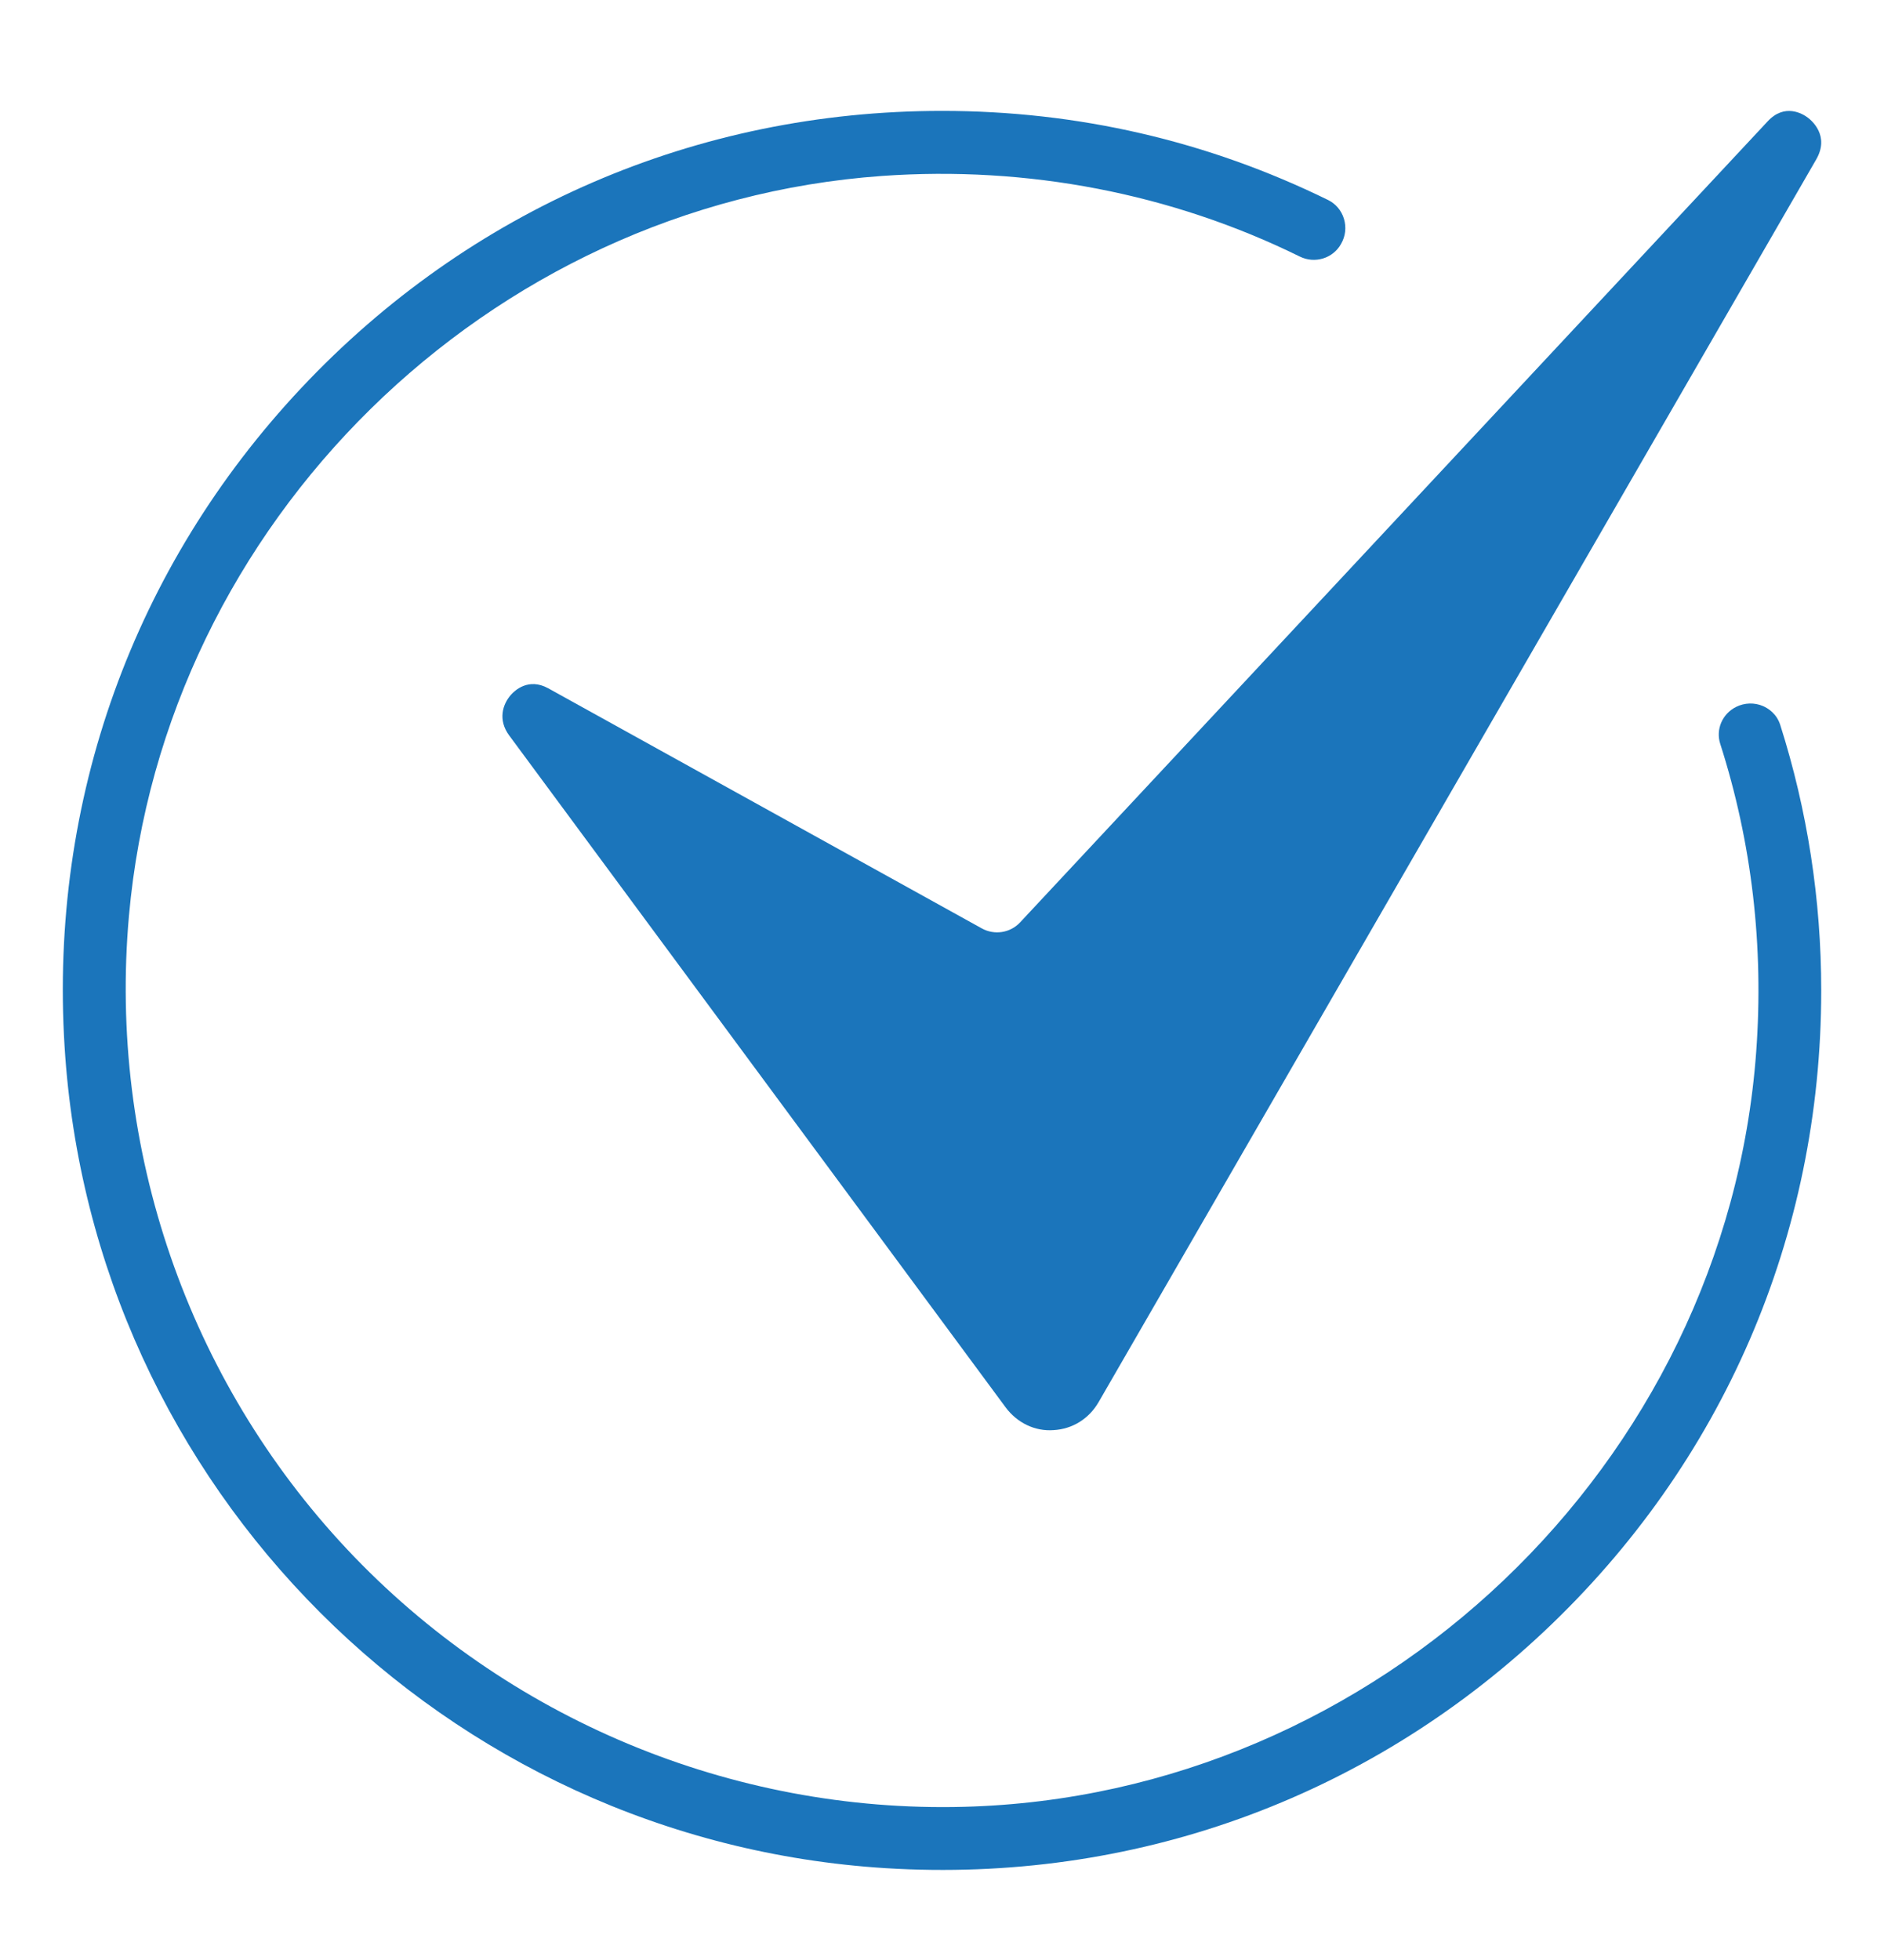
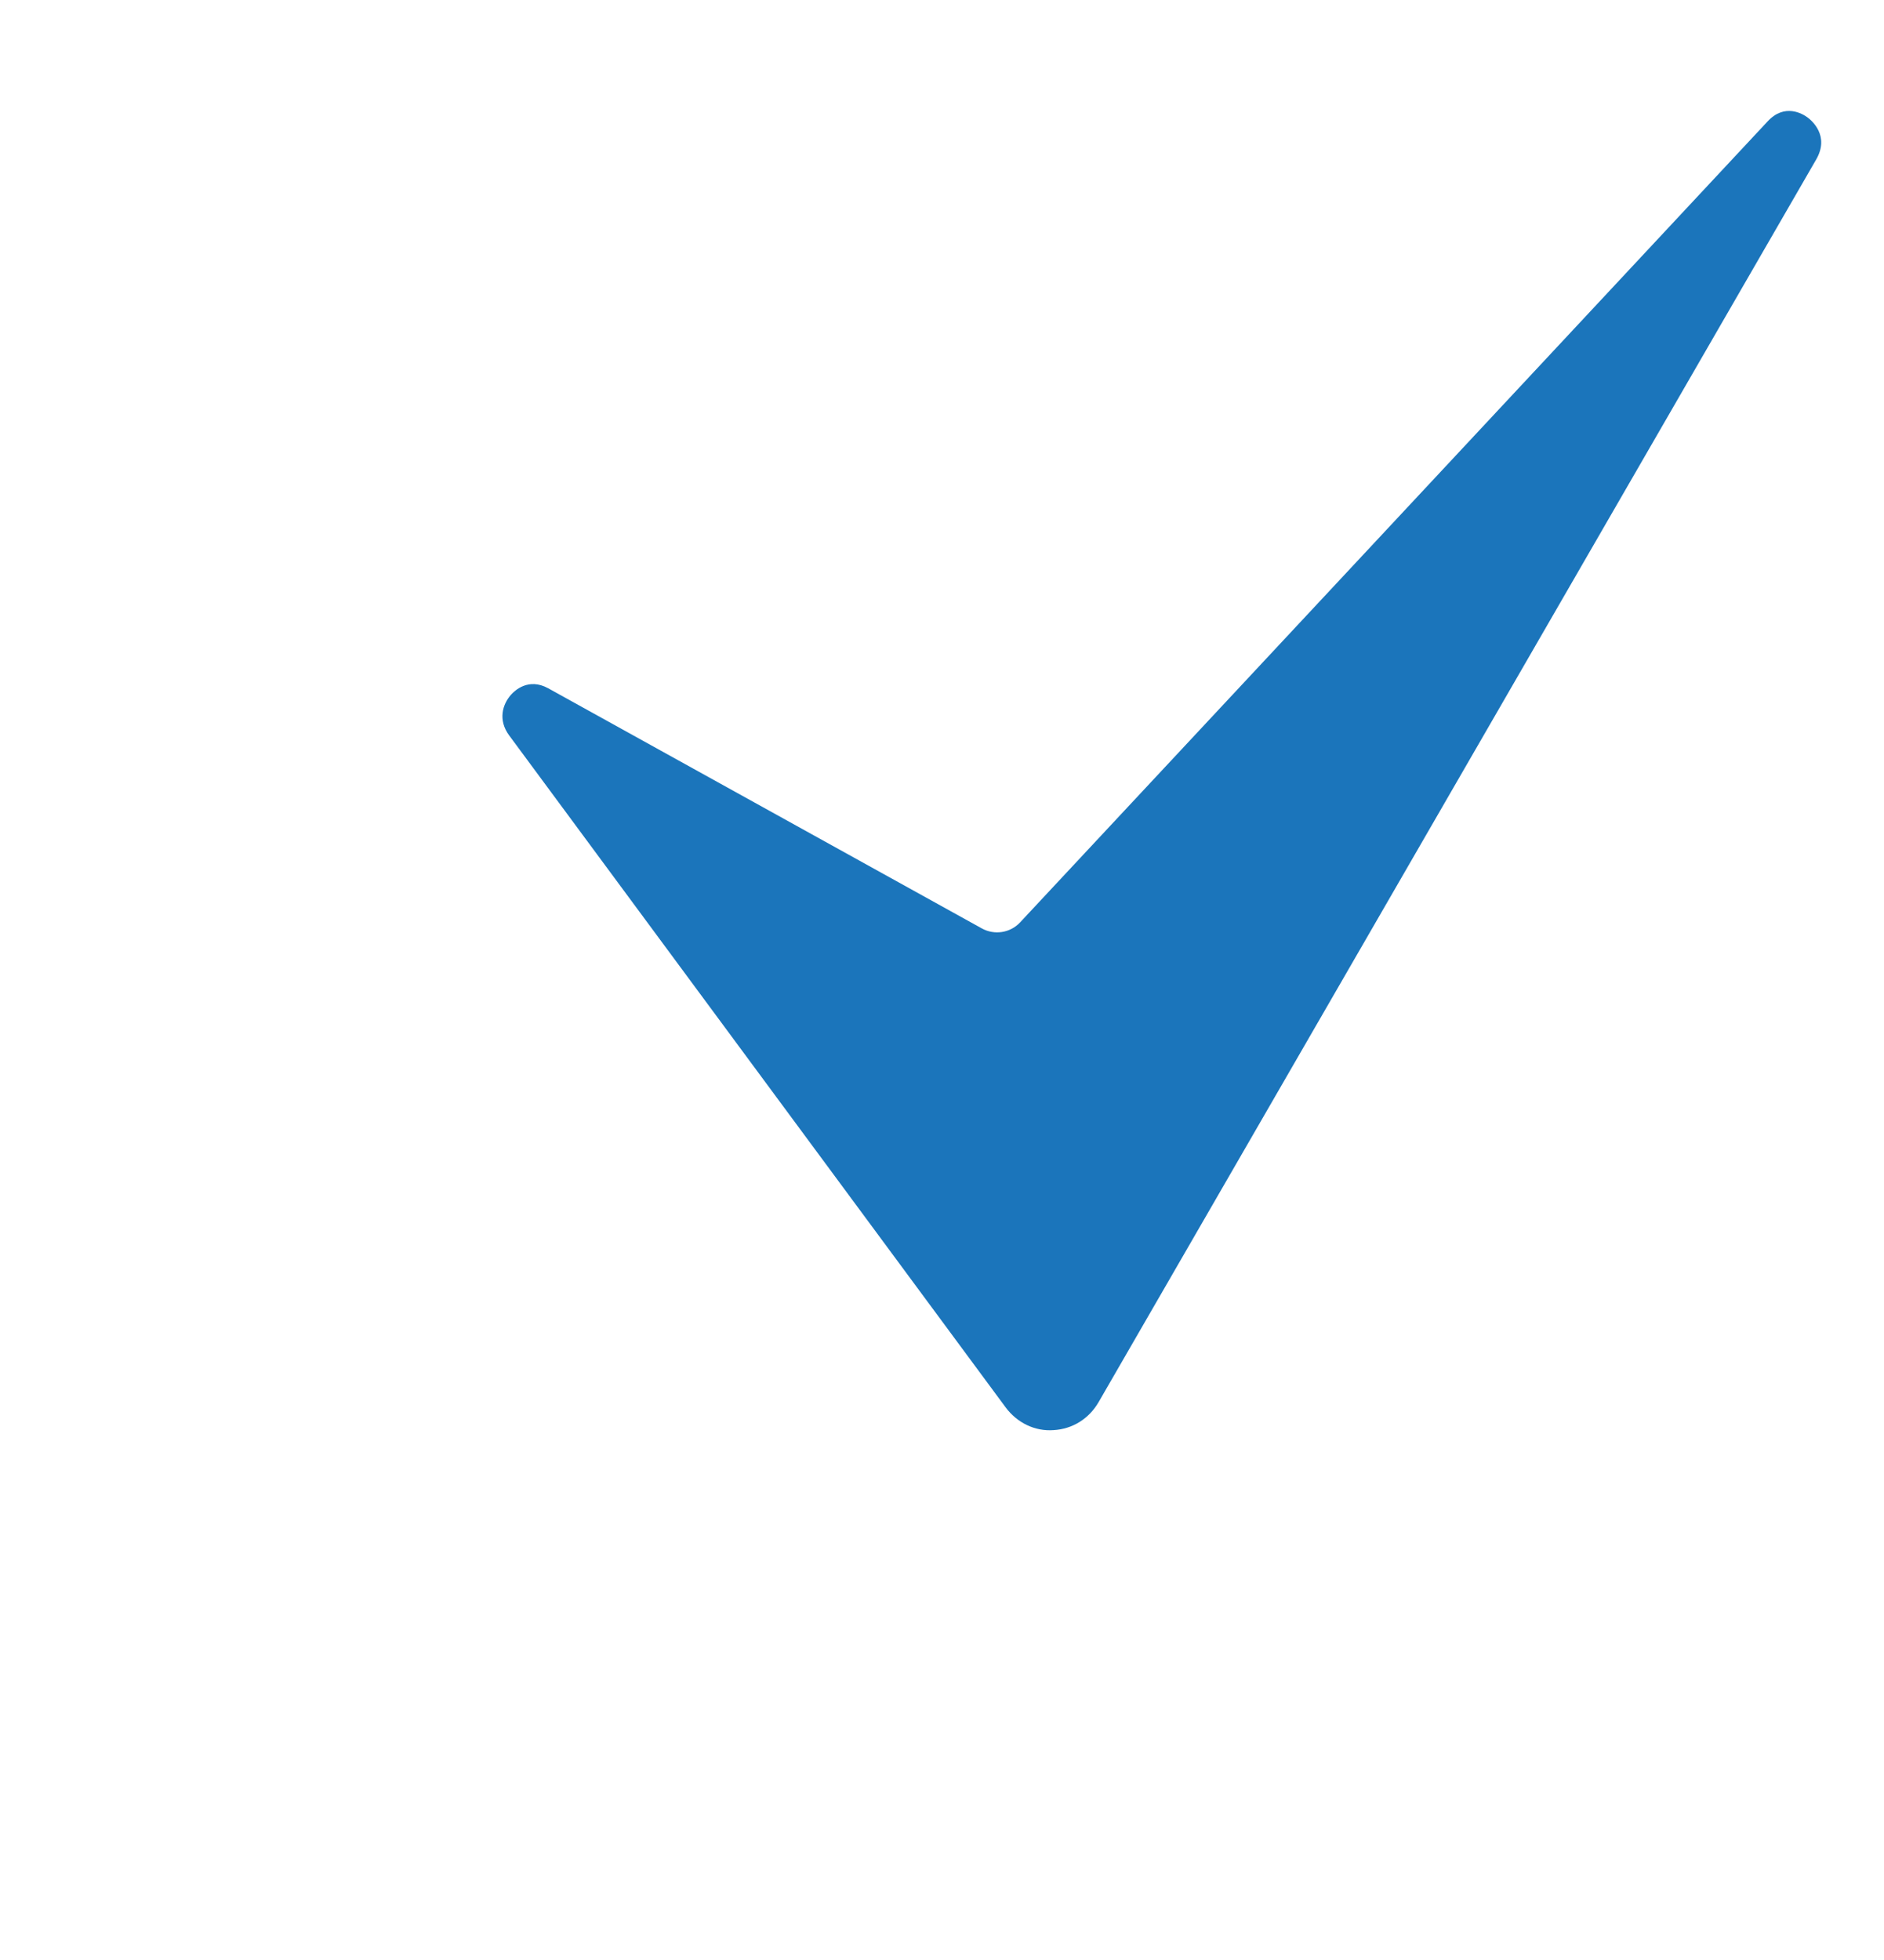
<svg xmlns="http://www.w3.org/2000/svg" width="25" height="26" viewBox="0 0 25 26" fill="none">
  <path d="M23.987 1.559C23.92 1.509 23.682 1.366 23.456 1.61L13.536 12.236C13.405 12.376 13.196 12.408 13.029 12.316L7.274 9.13C7.012 8.986 6.829 9.161 6.779 9.218C6.669 9.343 6.605 9.55 6.756 9.755C6.907 9.96 13.345 18.67 13.345 18.67C13.498 18.875 13.733 18.989 13.979 18.971C14.232 18.957 14.45 18.821 14.579 18.598L24.1 2.116C24.283 1.8 24.038 1.597 23.987 1.559Z" fill="#1B75BB" />
-   <path d="M23.394 9.366C23.279 9.317 23.149 9.322 23.038 9.377C22.854 9.469 22.765 9.676 22.827 9.868C23.246 11.176 23.407 12.55 23.304 13.955C22.902 19.427 18.283 23.825 12.789 23.968C9.714 24.048 6.72 22.803 4.604 20.55C2.491 18.299 1.436 15.238 1.711 12.15C2.176 6.927 6.472 2.707 11.704 2.334C13.633 2.197 15.547 2.566 17.247 3.403C17.447 3.502 17.687 3.428 17.794 3.238C17.855 3.133 17.868 3.014 17.833 2.9C17.799 2.791 17.725 2.704 17.625 2.654C16.024 1.869 14.3 1.471 12.5 1.471C9.245 1.471 6.226 2.777 3.997 5.148C1.77 7.519 0.654 10.62 0.857 13.883C1.219 19.734 5.905 24.419 11.755 24.782C15.016 24.984 18.119 23.869 20.489 21.642C22.86 19.412 24.167 16.393 24.167 13.139C24.167 11.935 23.984 10.751 23.623 9.616C23.574 9.463 23.458 9.394 23.394 9.366Z" fill="#1B75BB" />
</svg>